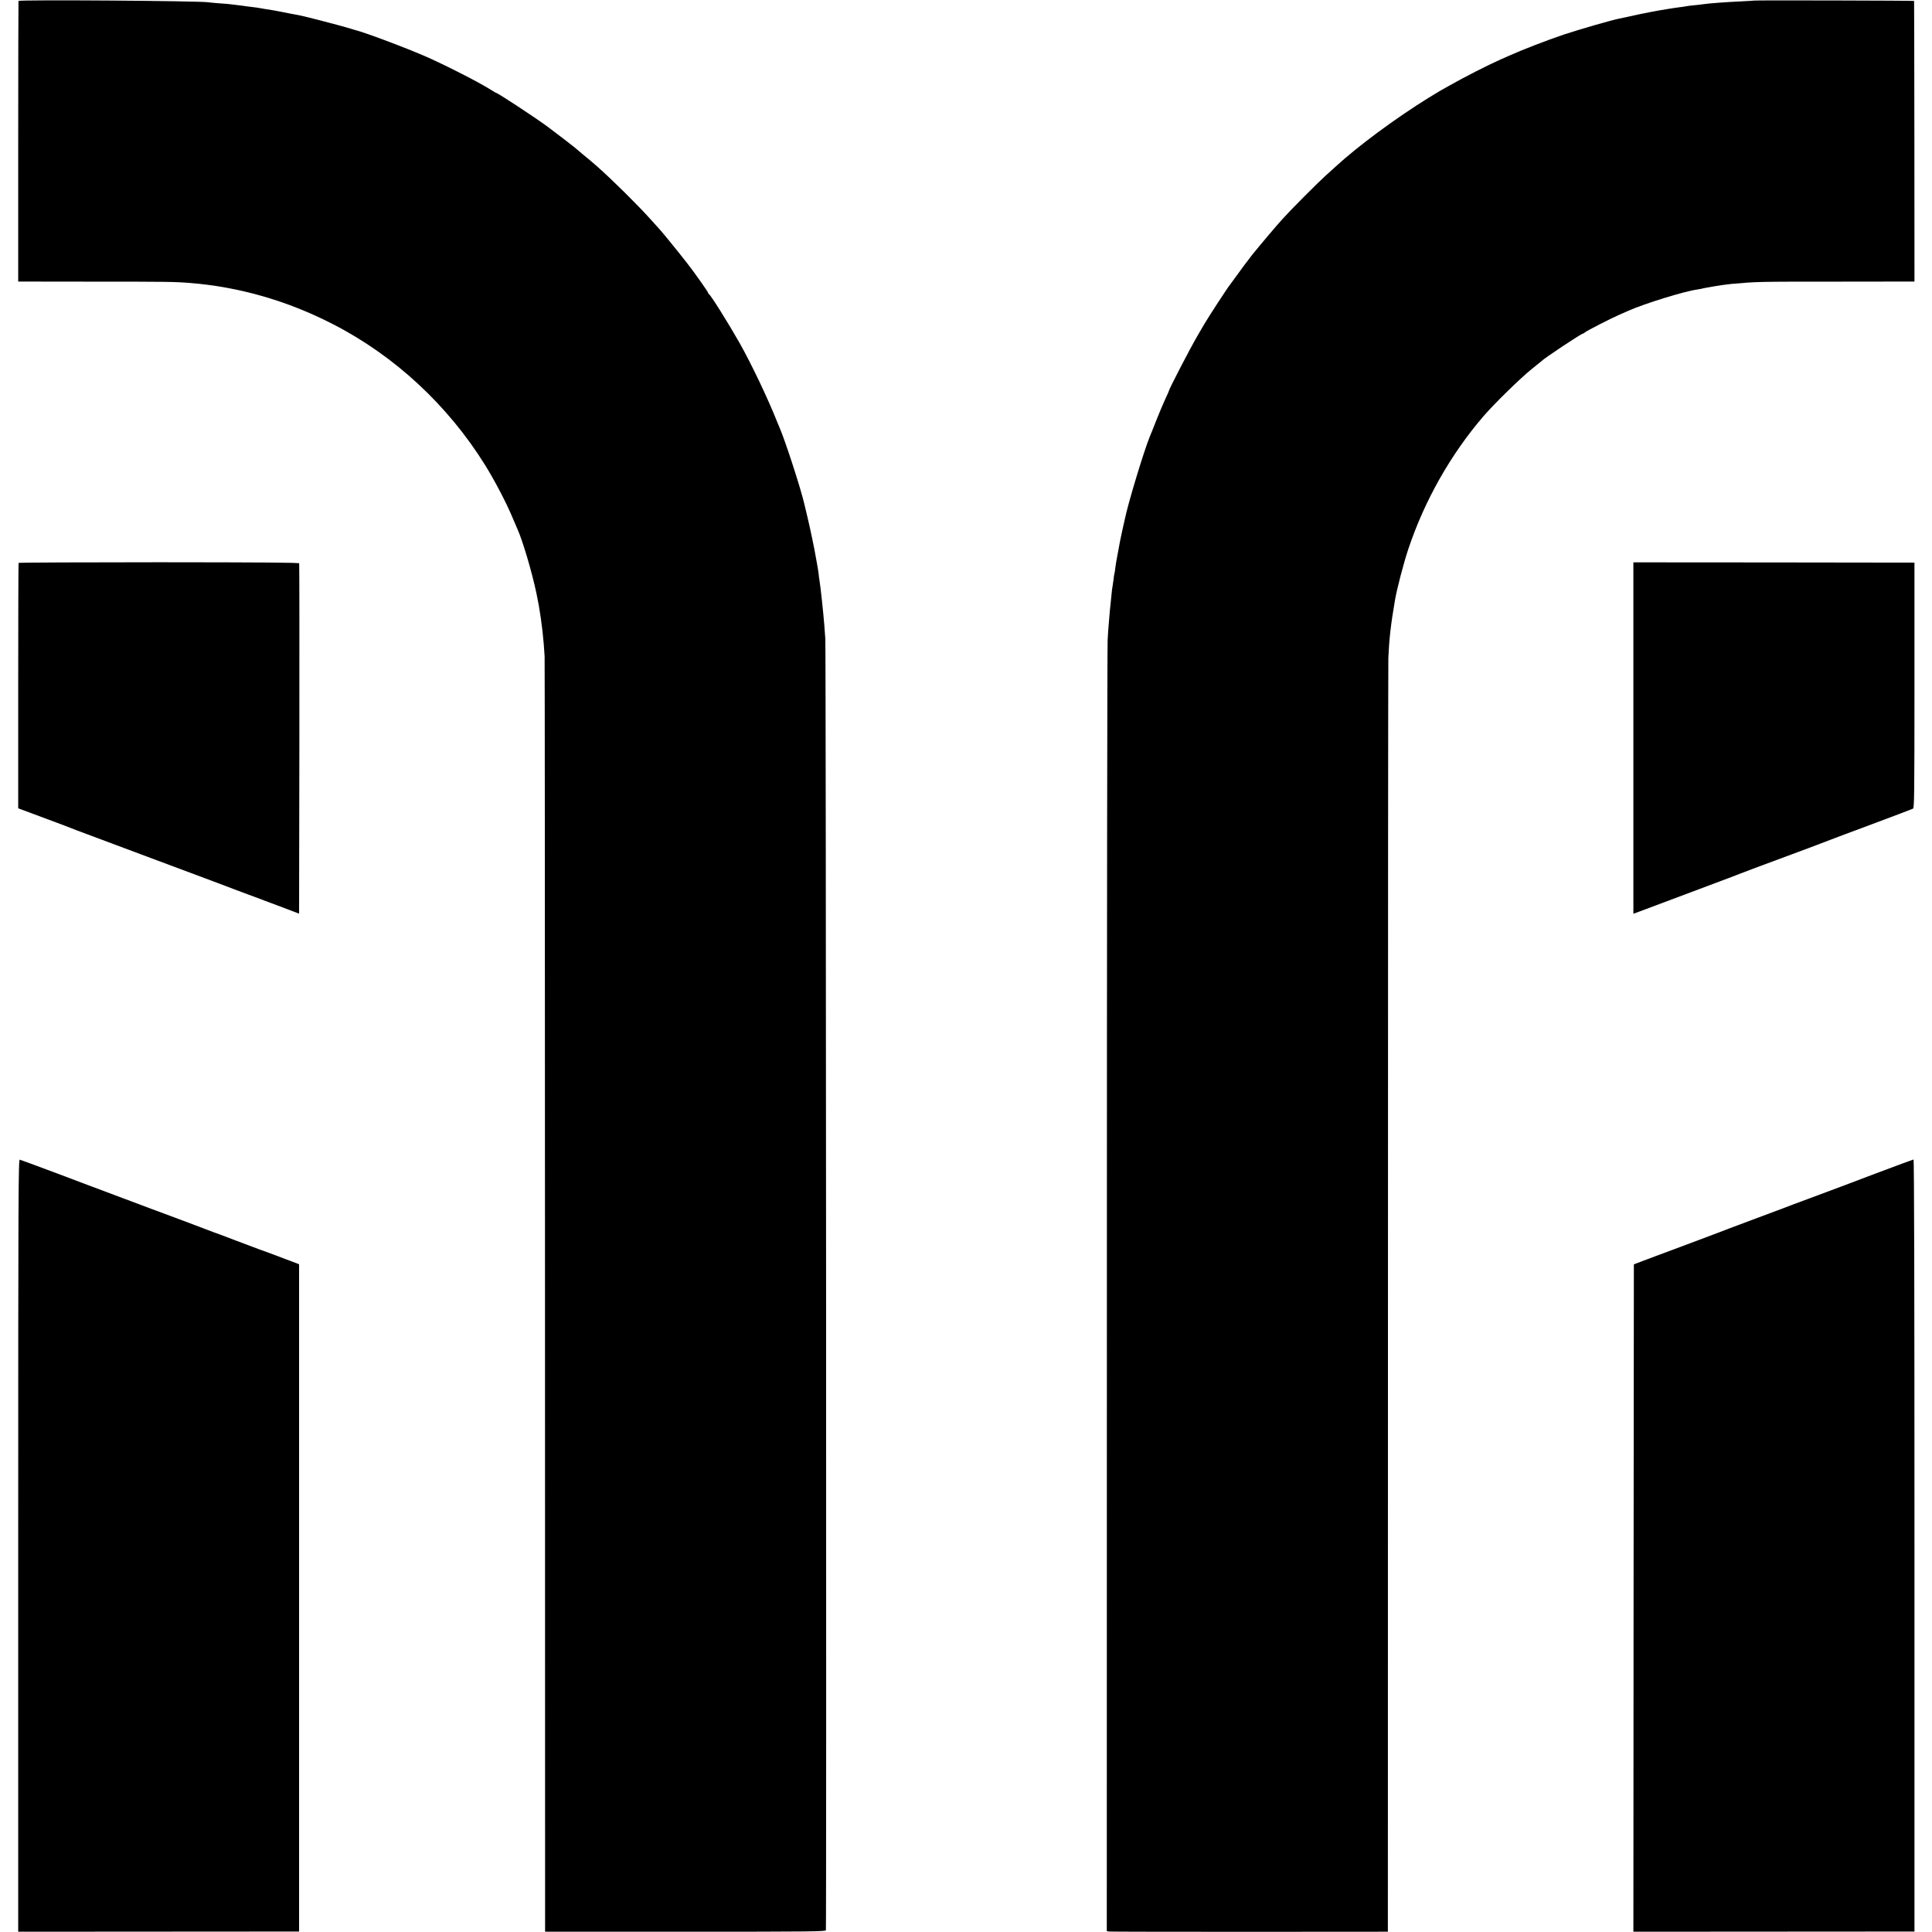
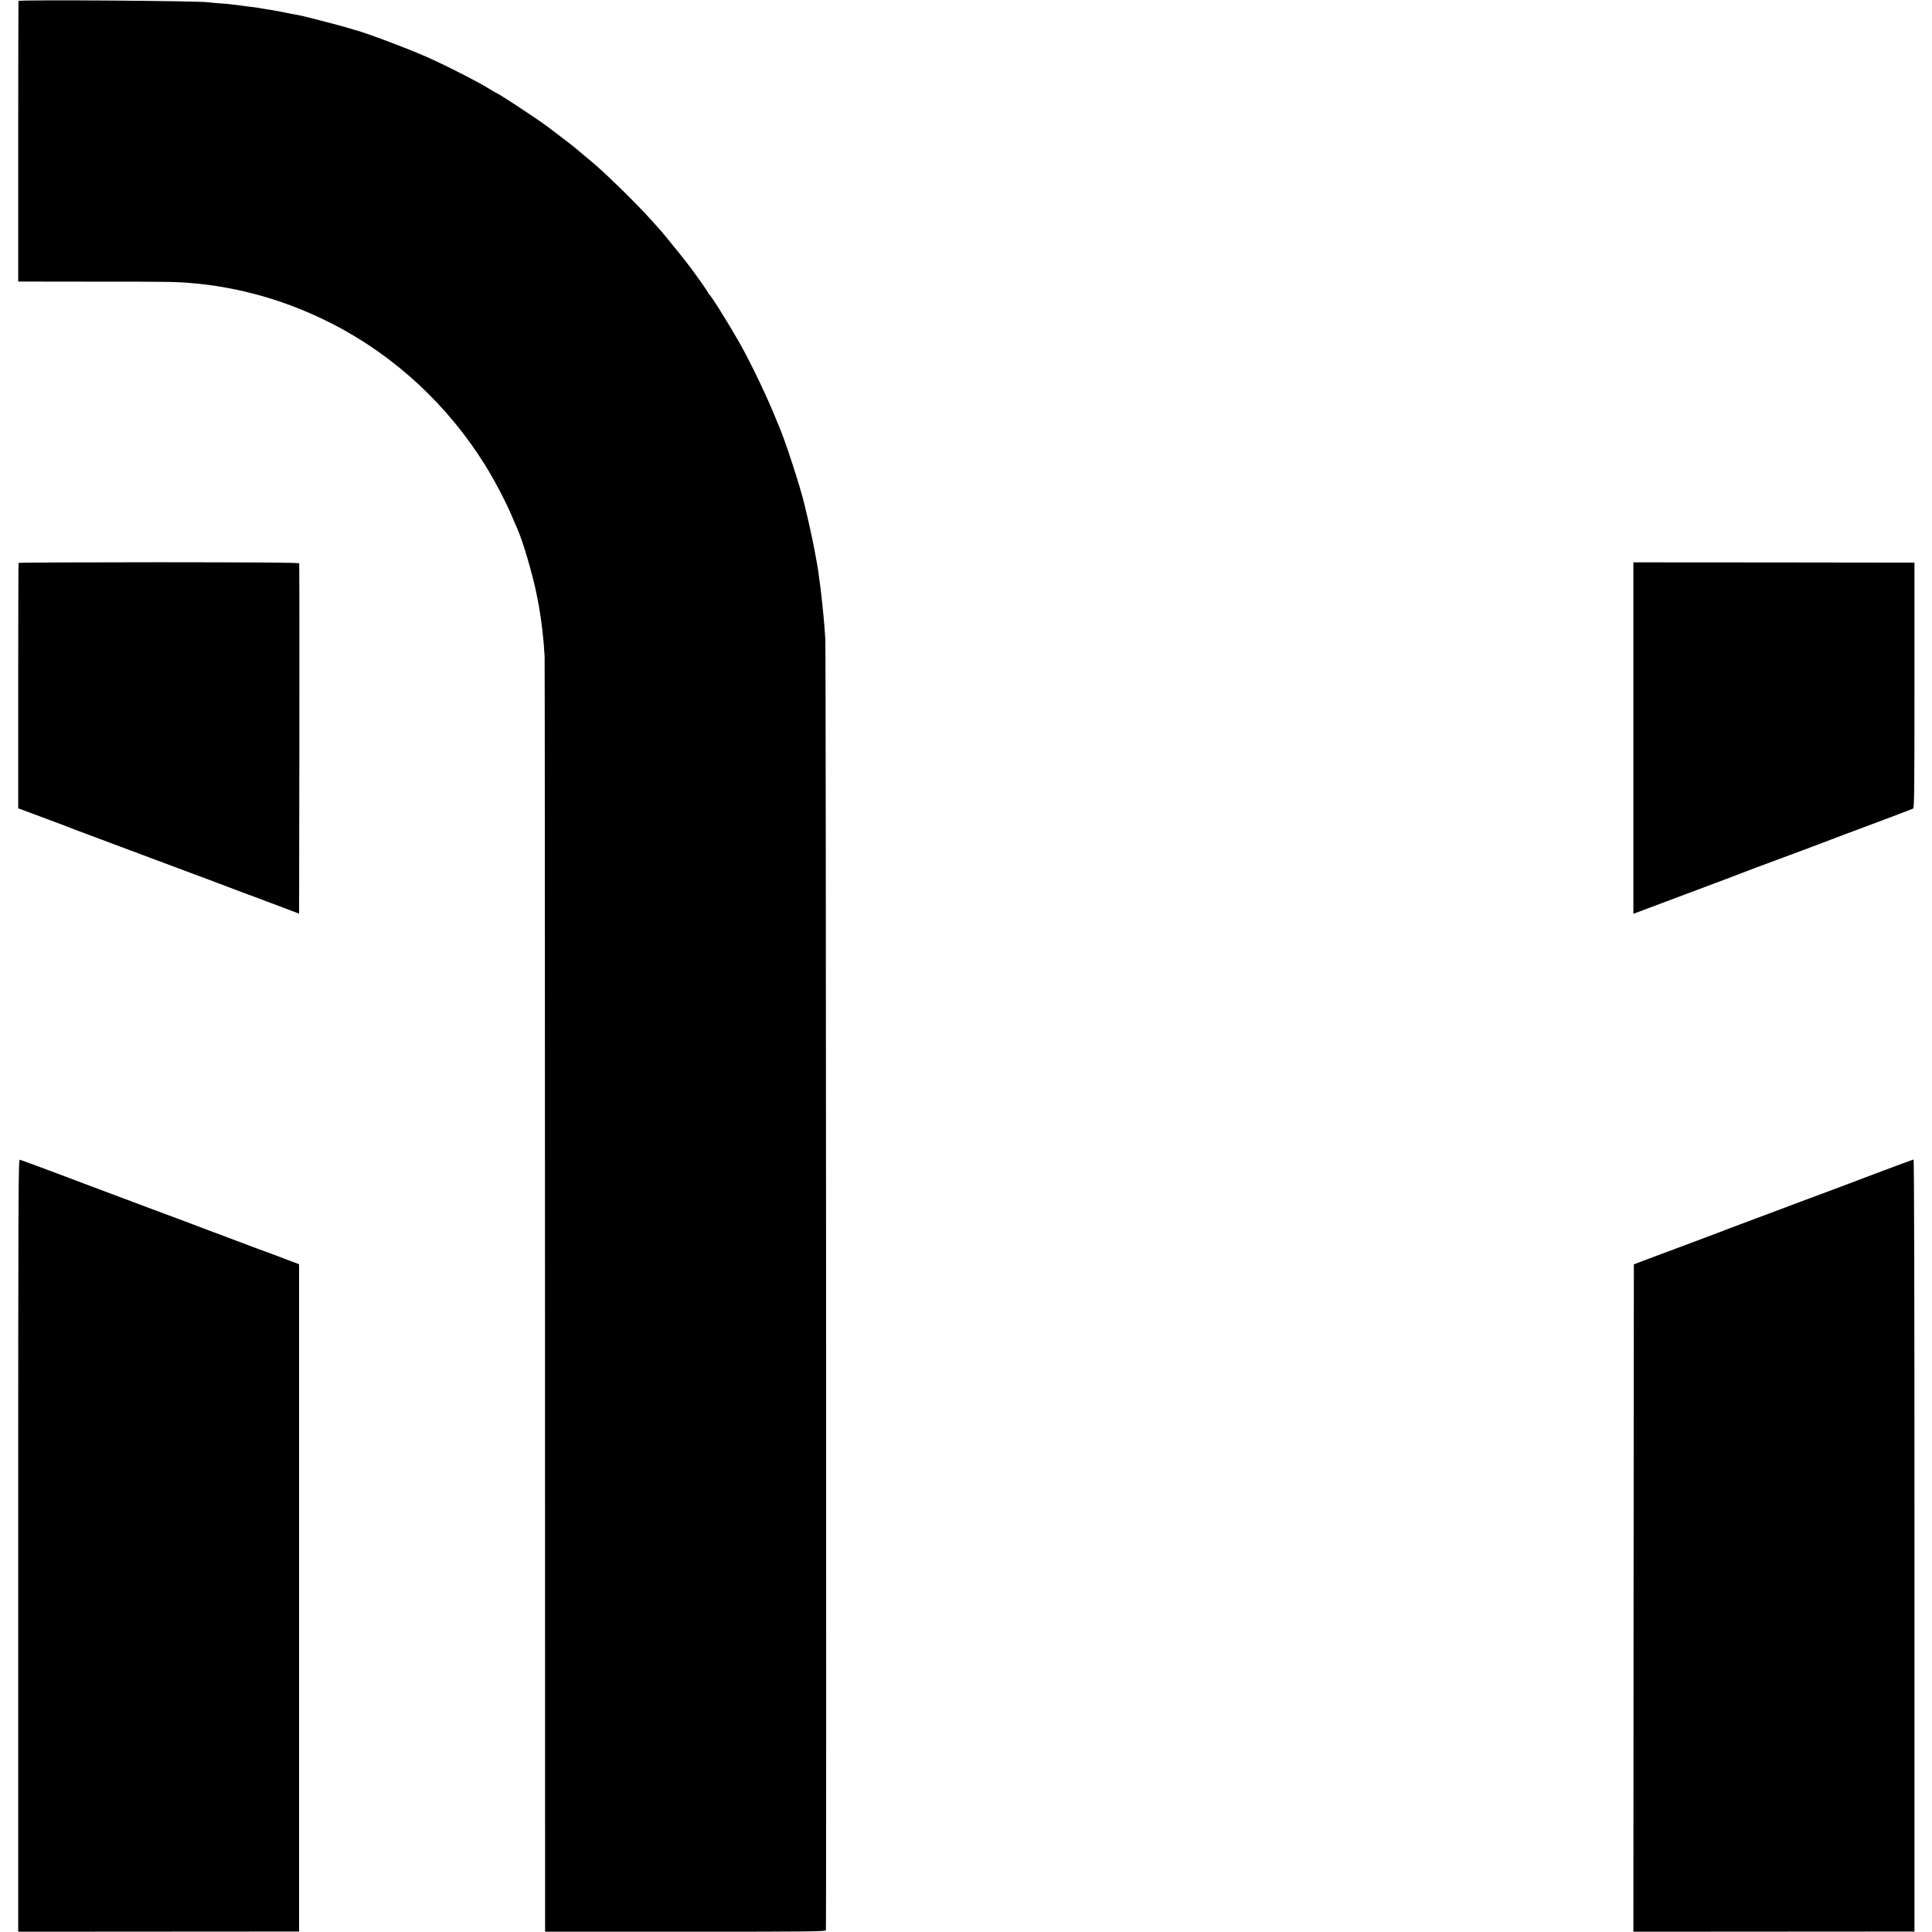
<svg xmlns="http://www.w3.org/2000/svg" version="1.0" width="2038pt" height="2038pt" viewBox="0 0 2038 2038" preserveAspectRatio="xMidYMid meet">
  <g transform="translate(0,2038) scale(0.1,-0.1)" fill="#000000" stroke="none">
    <path d="M195 20370 c-1 -3 -3 -670 -3 -1482 l0 -1478 792 -1 c774 0 858 -1 1021 -14 517 -41 1032 -189 1510 -436 650 -334 1211 -855 1604 -1488 99 -160 215 -381 281 -536 28 -66 55 -129 60 -140 54 -121 151 -447 199 -675 35 -163 62 -354 77 -535 3 -44 7 -102 9 -130 2 -27 3 -3065 4 -6751 l1 -6701 1479 0 c1347 0 1480 2 1483 16 7 28 1 13542 -6 13621 -3 41 -8 109 -11 150 -10 126 -40 408 -51 470 -2 14 -7 45 -9 70 -3 25 -10 68 -15 95 -5 28 -12 64 -15 82 -12 76 -57 289 -85 408 -17 72 -33 138 -35 147 -38 165 -202 670 -262 808 -8 19 -19 44 -23 55 -100 252 -273 615 -400 840 -118 208 -305 506 -322 513 -4 2 -8 8 -8 13 0 9 -146 216 -215 304 -100 129 -285 356 -305 375 -3 3 -45 50 -95 105 -139 154 -392 403 -551 545 -58 51 -76 66 -154 130 -30 25 -57 48 -60 51 -9 11 -233 183 -325 251 -141 102 -515 348 -531 348 -2 0 -23 12 -45 26 -124 78 -391 217 -642 333 -185 86 -699 281 -807 306 -8 2 -44 13 -80 24 -73 22 -439 117 -485 126 -35 6 -70 13 -105 20 -35 8 -169 33 -205 39 -16 3 -47 8 -69 11 -21 4 -47 8 -58 10 -11 3 -46 7 -77 11 -31 3 -63 8 -71 9 -9 2 -43 6 -75 10 -33 4 -70 8 -83 10 -13 2 -67 7 -119 10 -53 4 -105 9 -116 11 -82 15 -1993 29 -2002 14z" />
-     <path d="M18507 20374 c-1 -1 -60 -4 -132 -8 -175 -8 -354 -22 -405 -30 -14 -3 -56 -7 -93 -11 -37 -3 -78 -8 -90 -11 -12 -3 -42 -7 -67 -10 -40 -4 -237 -36 -300 -49 -14 -3 -47 -9 -75 -15 -27 -5 -59 -11 -70 -14 -38 -9 -170 -38 -194 -42 -84 -17 -424 -115 -586 -169 -178 -60 -434 -159 -570 -220 -33 -14 -76 -34 -95 -42 -143 -64 -375 -182 -545 -278 -94 -52 -116 -66 -216 -127 -350 -217 -745 -509 -984 -729 -22 -20 -69 -63 -105 -95 -91 -83 -360 -353 -452 -455 -62 -68 -232 -269 -317 -374 -41 -52 -142 -187 -186 -250 -27 -38 -52 -72 -55 -75 -12 -11 -229 -343 -270 -415 -10 -16 -40 -68 -67 -115 -84 -144 -303 -567 -303 -584 0 -2 -17 -42 -39 -88 -21 -45 -64 -148 -96 -228 -31 -80 -61 -154 -66 -165 -59 -142 -228 -698 -263 -869 -3 -12 -14 -61 -25 -111 -11 -49 -22 -105 -26 -122 -3 -18 -14 -77 -24 -130 -11 -54 -22 -122 -26 -152 -3 -30 -7 -57 -9 -60 -2 -3 -7 -33 -10 -66 -4 -33 -9 -67 -11 -75 -2 -8 -7 -44 -10 -80 -3 -36 -8 -76 -9 -90 -4 -24 -12 -120 -21 -230 -3 -30 -8 -102 -11 -160 -4 -58 -8 -3146 -8 -6863 l-1 -6758 20 -4 c11 -2 678 -3 1483 -3 l1462 1 1 6676 c0 3672 2 6714 4 6761 9 202 26 353 70 609 21 121 91 390 141 540 171 511 446 997 793 1401 114 132 387 399 506 495 55 44 102 82 105 85 23 27 419 290 436 290 4 0 15 6 23 14 18 16 275 148 361 185 30 13 73 32 95 42 179 79 595 207 729 225 15 2 35 6 45 8 9 3 32 8 51 11 19 3 58 10 85 15 53 9 129 20 180 25 281 24 250 24 1135 24 l795 1 -1 1478 c-1 812 -2 1479 -3 1482 -1 4 -1679 8 -1684 4z" />
    <path d="M196 14442 c-2 -4 -4 -588 -4 -1298 l0 -1291 47 -17 c25 -10 80 -30 121 -45 298 -111 408 -152 455 -172 11 -4 389 -146 840 -314 451 -168 830 -310 843 -316 13 -5 67 -25 120 -45 53 -19 104 -38 112 -41 8 -4 107 -41 220 -83 l205 -78 3 1842 c1 1012 0 1846 -2 1853 -4 9 -363 11 -1480 12 -812 0 -1477 -3 -1480 -7z" />
    <path d="M17230 12595 l0 -1854 68 25 c123 47 574 216 802 301 124 46 234 88 245 93 18 8 224 85 755 282 102 38 194 73 205 78 11 5 209 79 440 165 230 86 426 160 435 165 13 7 15 145 15 1302 l0 1293 -1483 2 -1482 1 0 -1853z" />
    <path d="M192 4077 l0 -4074 1482 1 1481 1 0 3520 0 3519 -140 53 c-147 56 -198 75 -280 104 -27 10 -140 52 -250 94 -110 42 -204 78 -210 79 -5 2 -17 6 -25 9 -23 10 -604 228 -615 231 -5 2 -17 6 -25 9 -28 11 -285 108 -295 111 -5 2 -17 6 -25 9 -28 11 -285 108 -295 111 -5 2 -19 7 -30 11 -91 36 -739 278 -756 282 -15 4 -17 -313 -17 -4070z" />
    <path d="M19780 7999 c-217 -83 -516 -195 -665 -250 -148 -55 -280 -104 -293 -110 -13 -5 -168 -63 -345 -129 -177 -66 -338 -127 -357 -135 -19 -8 -152 -58 -295 -111 -143 -53 -294 -109 -335 -125 -41 -16 -115 -44 -165 -62 l-90 -34 -3 -3520 -2 -3520 1482 1 1483 1 0 4073 c0 2710 -3 4072 -10 4071 -5 -1 -188 -68 -405 -150z" />
  </g>
</svg>